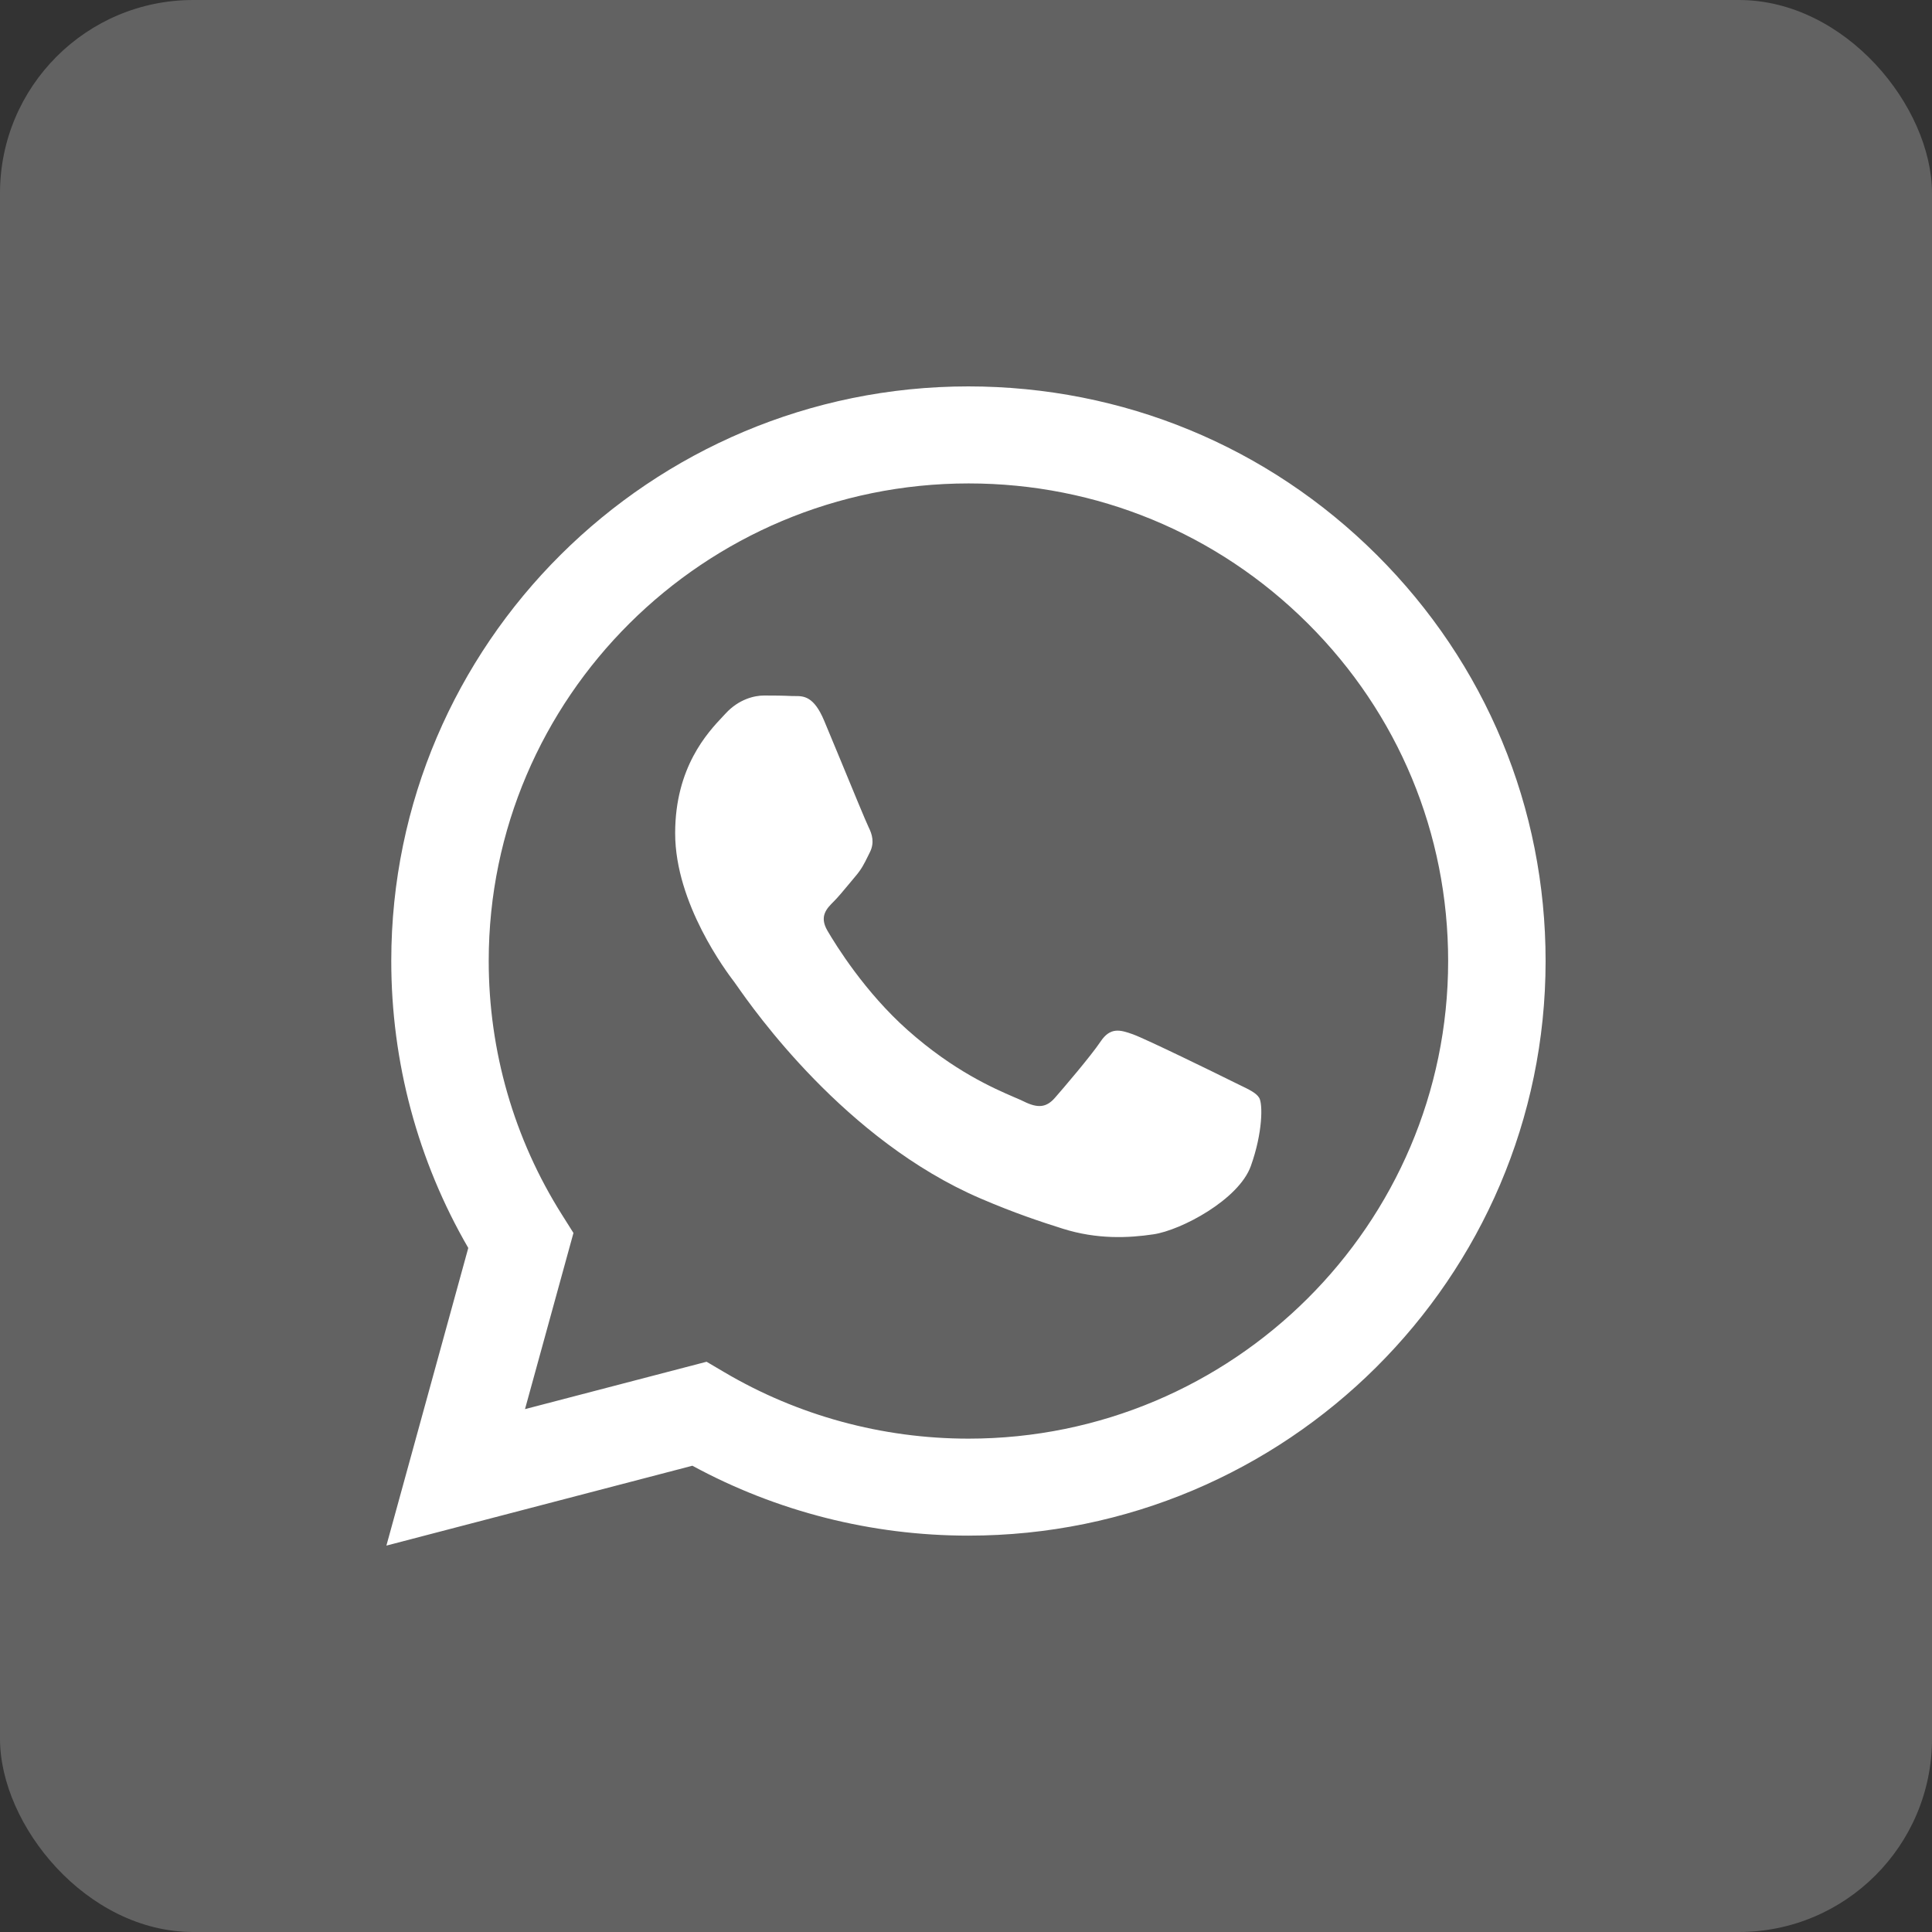
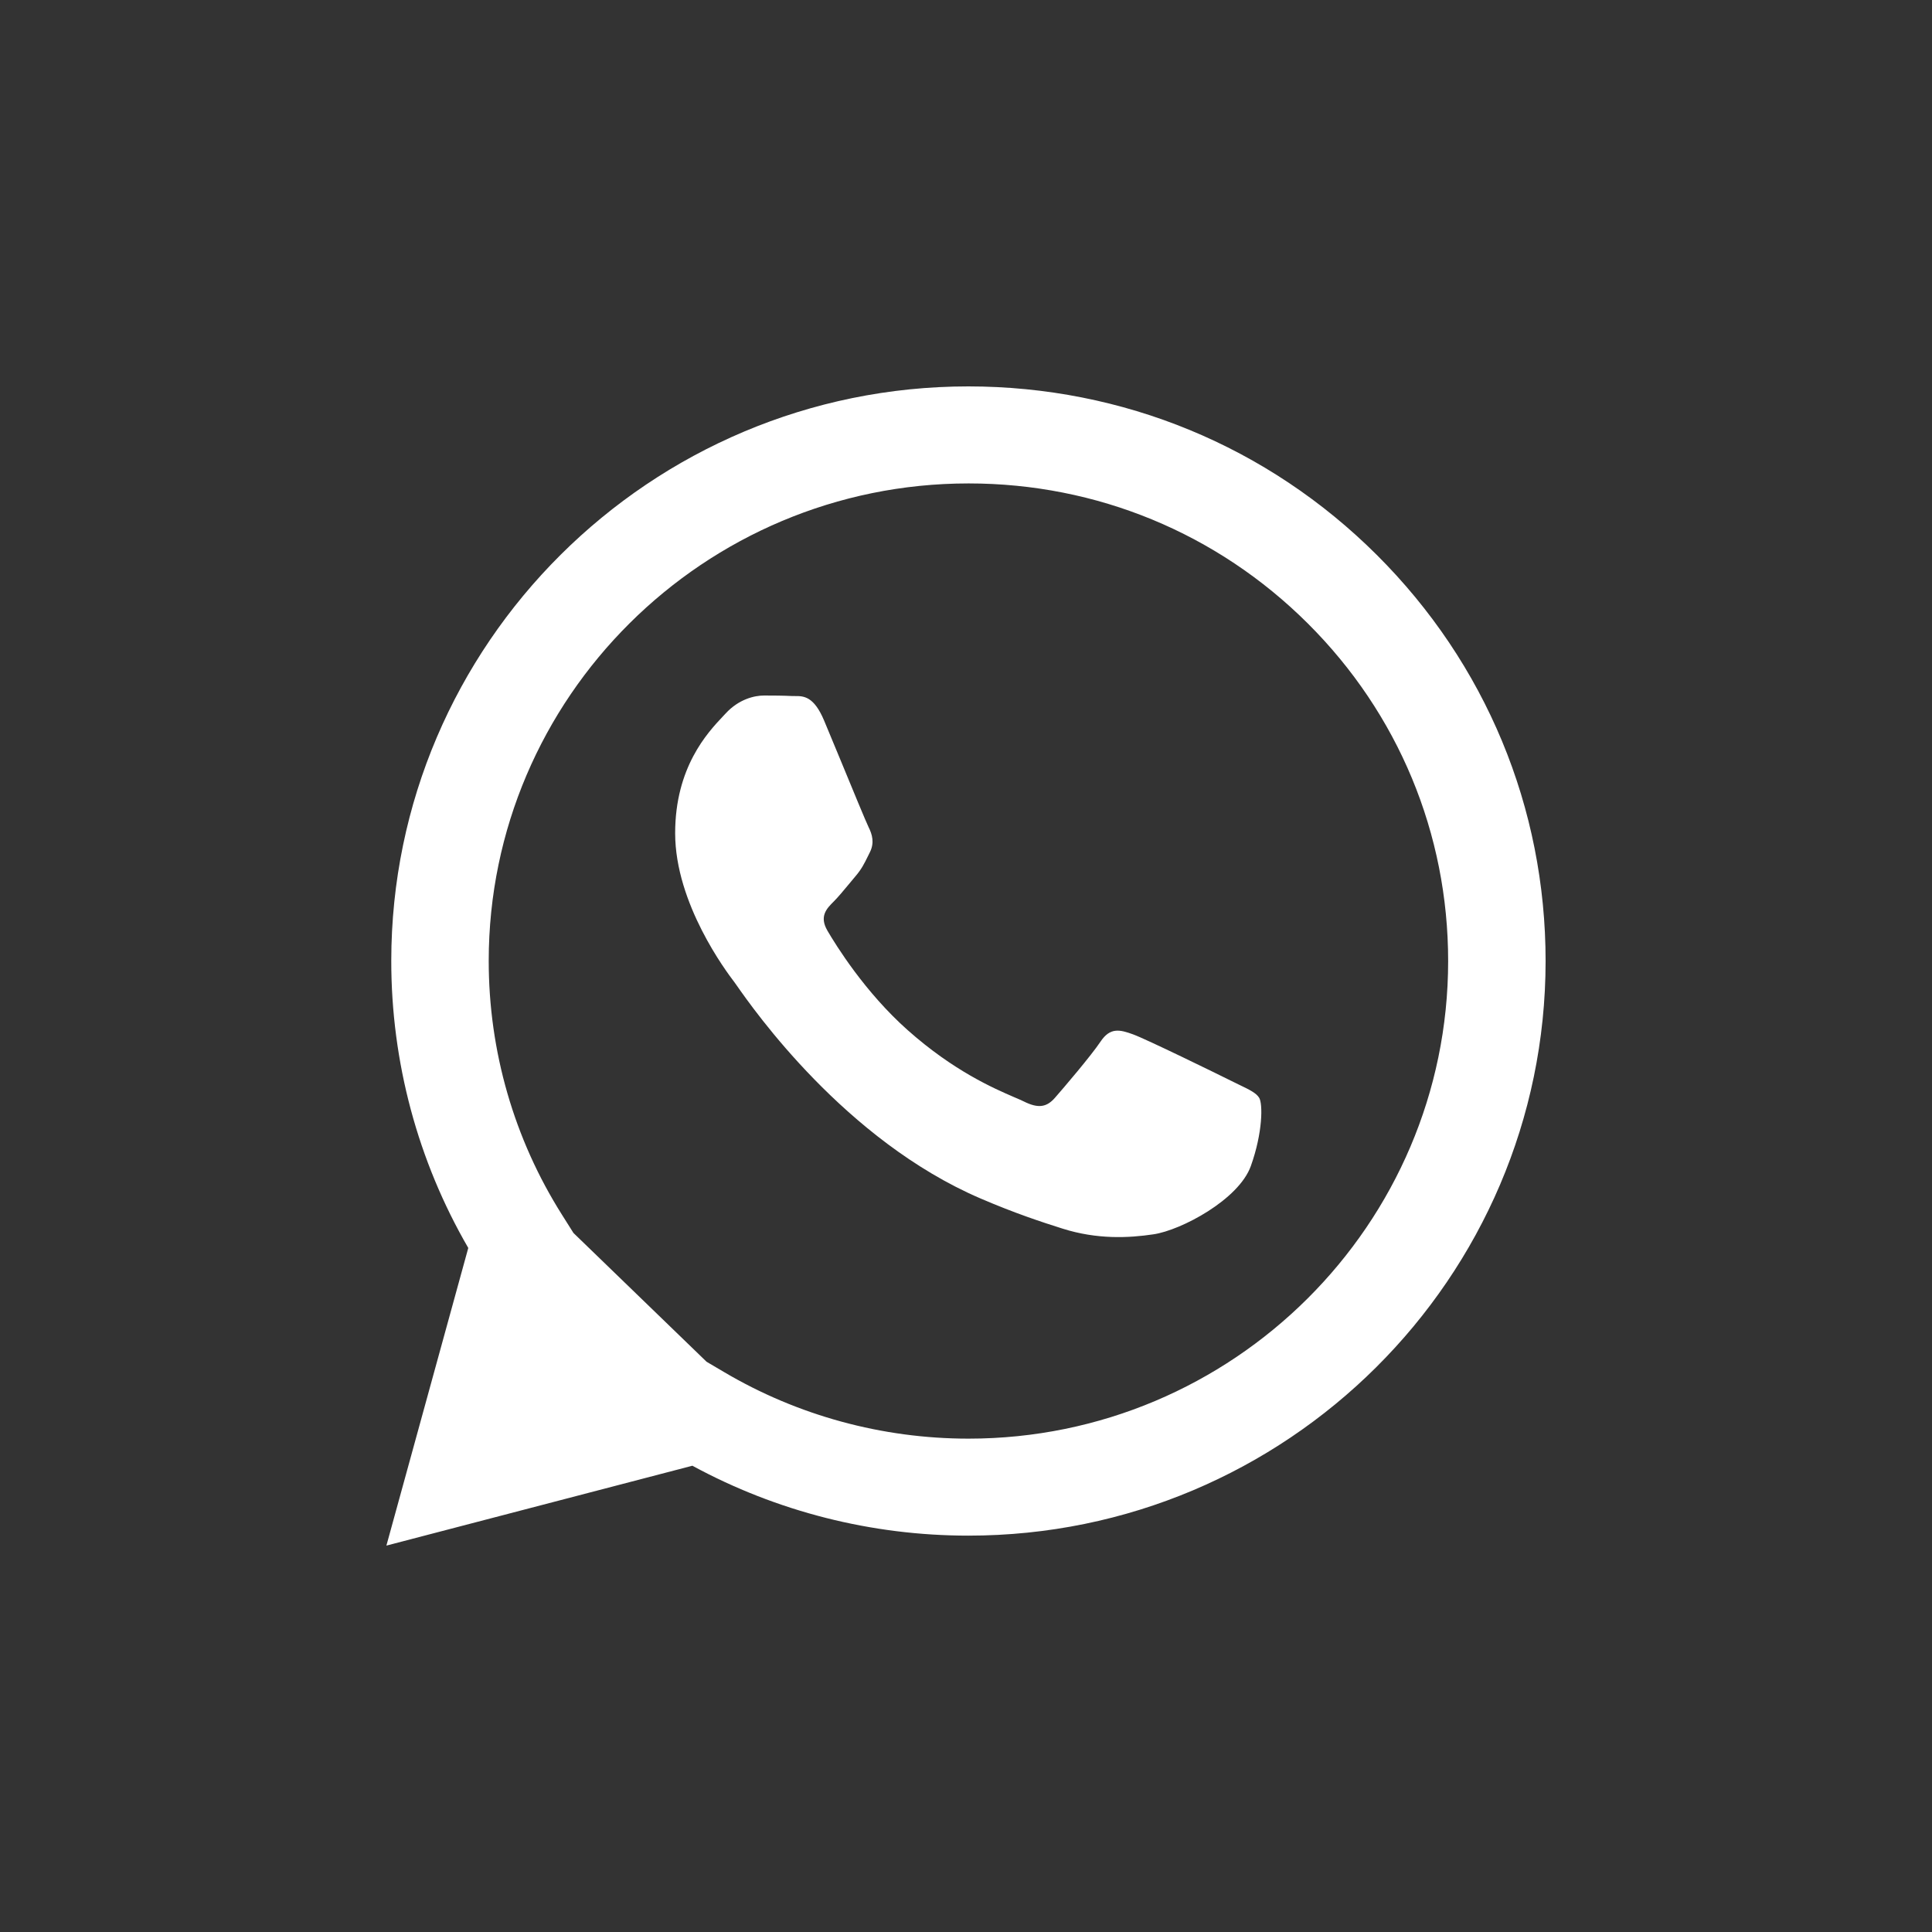
<svg xmlns="http://www.w3.org/2000/svg" width="50" height="50" viewBox="0 0 50 50" fill="none">
  <rect x="0" y="0" width="50" height="50" fill="#333333" stroke="none" />
-   <rect width="50" height="50" rx="5" fill="#626262" />
-   <path fill-rule="evenodd" clip-rule="evenodd" d="M25.063 10C29.059 10.002 32.81 11.55 35.63 14.36C38.45 17.17 40.002 20.904 40 24.877C39.996 33.073 33.295 39.742 25.063 39.742H25.057C22.557 39.742 20.1 39.118 17.919 37.933L10 40L12.119 32.297C10.812 30.043 10.125 27.485 10.126 24.865C10.129 16.668 16.83 10 25.063 10ZM25.059 37.232H25.064C31.907 37.232 37.476 31.689 37.478 24.875C37.479 21.574 36.19 18.469 33.845 16.134C31.501 13.799 28.384 12.511 25.068 12.511C18.22 12.511 12.65 18.053 12.648 24.865C12.647 27.2 13.303 29.474 14.546 31.441L14.841 31.909L13.587 36.468L18.286 35.242L18.739 35.509C20.645 36.635 22.831 37.231 25.059 37.232ZM29.323 26.769C29.665 26.893 31.5 27.791 31.873 27.977C31.945 28.014 32.013 28.046 32.075 28.076C32.337 28.202 32.513 28.287 32.588 28.412C32.682 28.567 32.682 29.311 32.371 30.178C32.06 31.046 30.569 31.838 29.852 31.944C29.208 32.04 28.395 32.08 27.5 31.797C26.958 31.626 26.263 31.398 25.373 31.015C21.872 29.51 19.507 26.134 19.062 25.497C19.031 25.453 19.009 25.422 18.997 25.406L18.995 25.404C18.803 25.15 17.473 23.388 17.473 21.564C17.473 19.854 18.316 18.957 18.705 18.544C18.732 18.515 18.757 18.489 18.779 18.465C19.121 18.093 19.526 18 19.774 18C20.023 18 20.272 18.002 20.489 18.013C20.516 18.014 20.544 18.014 20.573 18.014C20.791 18.013 21.062 18.011 21.329 18.651C21.433 18.897 21.584 19.264 21.744 19.65C22.064 20.427 22.418 21.284 22.48 21.409C22.573 21.595 22.636 21.811 22.511 22.059C22.492 22.097 22.475 22.132 22.458 22.166C22.365 22.355 22.296 22.495 22.138 22.679C22.076 22.751 22.012 22.829 21.948 22.907C21.819 23.062 21.69 23.218 21.578 23.33C21.391 23.515 21.197 23.716 21.415 24.088C21.632 24.459 22.382 25.675 23.491 26.66C24.683 27.719 25.72 28.167 26.245 28.394C26.348 28.438 26.432 28.474 26.493 28.504C26.866 28.69 27.083 28.66 27.301 28.412C27.519 28.163 28.234 27.327 28.483 26.955C28.732 26.583 28.981 26.645 29.323 26.769Z" fill="white" />
+   <path fill-rule="evenodd" clip-rule="evenodd" d="M25.063 10C29.059 10.002 32.81 11.55 35.63 14.36C38.45 17.17 40.002 20.904 40 24.877C39.996 33.073 33.295 39.742 25.063 39.742H25.057C22.557 39.742 20.1 39.118 17.919 37.933L10 40L12.119 32.297C10.812 30.043 10.125 27.485 10.126 24.865C10.129 16.668 16.83 10 25.063 10ZM25.059 37.232H25.064C31.907 37.232 37.476 31.689 37.478 24.875C37.479 21.574 36.19 18.469 33.845 16.134C31.501 13.799 28.384 12.511 25.068 12.511C18.22 12.511 12.65 18.053 12.648 24.865C12.647 27.2 13.303 29.474 14.546 31.441L14.841 31.909L18.286 35.242L18.739 35.509C20.645 36.635 22.831 37.231 25.059 37.232ZM29.323 26.769C29.665 26.893 31.5 27.791 31.873 27.977C31.945 28.014 32.013 28.046 32.075 28.076C32.337 28.202 32.513 28.287 32.588 28.412C32.682 28.567 32.682 29.311 32.371 30.178C32.06 31.046 30.569 31.838 29.852 31.944C29.208 32.04 28.395 32.08 27.5 31.797C26.958 31.626 26.263 31.398 25.373 31.015C21.872 29.51 19.507 26.134 19.062 25.497C19.031 25.453 19.009 25.422 18.997 25.406L18.995 25.404C18.803 25.15 17.473 23.388 17.473 21.564C17.473 19.854 18.316 18.957 18.705 18.544C18.732 18.515 18.757 18.489 18.779 18.465C19.121 18.093 19.526 18 19.774 18C20.023 18 20.272 18.002 20.489 18.013C20.516 18.014 20.544 18.014 20.573 18.014C20.791 18.013 21.062 18.011 21.329 18.651C21.433 18.897 21.584 19.264 21.744 19.65C22.064 20.427 22.418 21.284 22.48 21.409C22.573 21.595 22.636 21.811 22.511 22.059C22.492 22.097 22.475 22.132 22.458 22.166C22.365 22.355 22.296 22.495 22.138 22.679C22.076 22.751 22.012 22.829 21.948 22.907C21.819 23.062 21.69 23.218 21.578 23.33C21.391 23.515 21.197 23.716 21.415 24.088C21.632 24.459 22.382 25.675 23.491 26.66C24.683 27.719 25.72 28.167 26.245 28.394C26.348 28.438 26.432 28.474 26.493 28.504C26.866 28.69 27.083 28.66 27.301 28.412C27.519 28.163 28.234 27.327 28.483 26.955C28.732 26.583 28.981 26.645 29.323 26.769Z" fill="white" />
</svg>